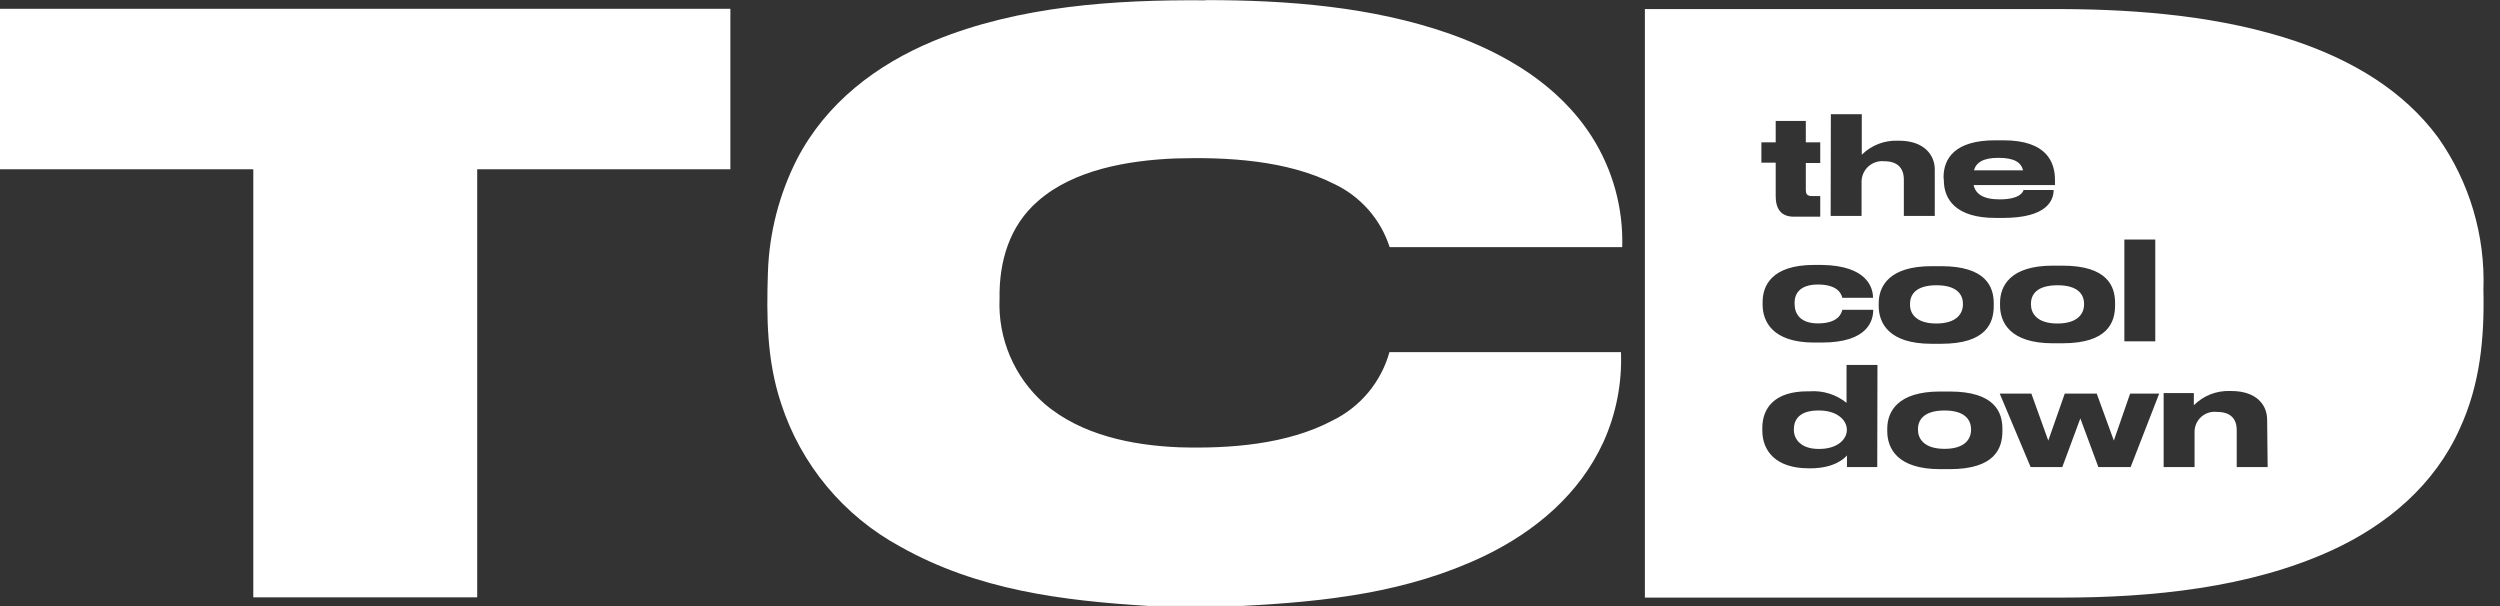
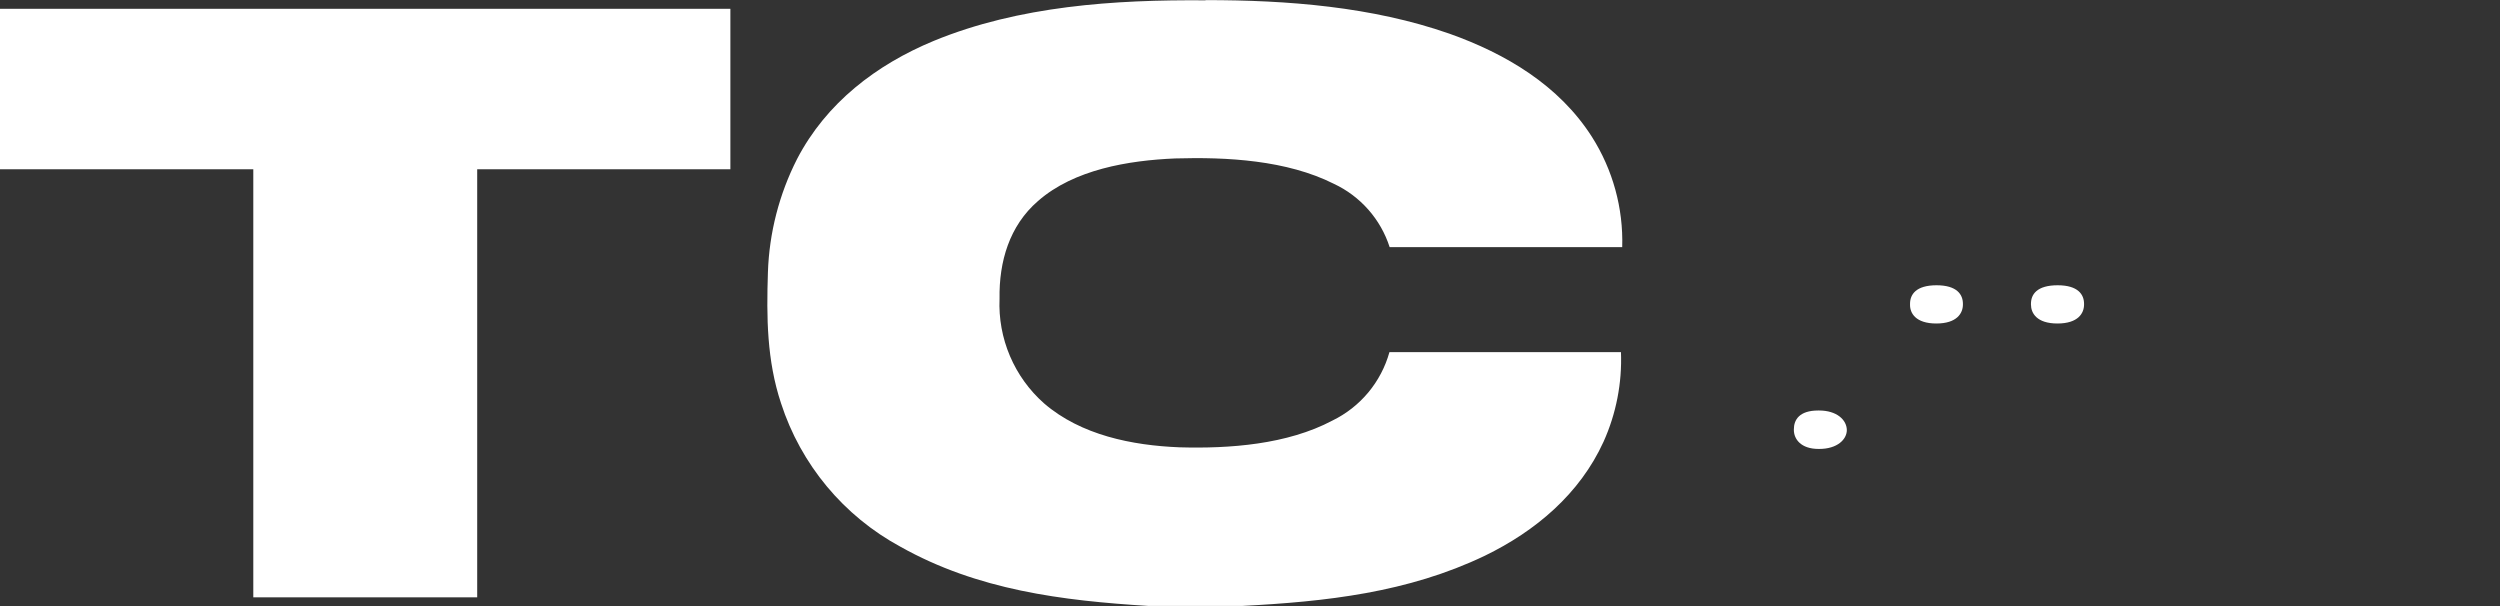
<svg xmlns="http://www.w3.org/2000/svg" width="132" height="32" viewBox="0 0 132 32" fill="none">
  <rect x="0" y="0" width="132" height="32" fill="#333333" stroke="none" />
  <g clip-path="url(#clip0_610_18873)">
    <path d="M63.668 0.006C67.979 0.006 72.442 0.349 76.535 1.78C79.507 2.836 82.316 4.502 84.052 7.223C85.157 8.961 85.715 10.99 85.653 13.047H73.373C73.138 12.318 72.756 11.645 72.249 11.07C71.742 10.495 71.123 10.03 70.428 9.705C67.941 8.454 64.784 8.285 62.046 8.366C59.596 8.47 56.712 8.943 54.807 10.614C53.293 11.921 52.744 13.82 52.776 15.769C52.731 16.808 52.919 17.843 53.326 18.8C53.733 19.757 54.349 20.611 55.128 21.299C57.071 22.976 59.782 23.52 62.28 23.618C64.925 23.694 67.963 23.471 70.347 22.208C71.076 21.854 71.723 21.348 72.243 20.725C72.762 20.102 73.144 19.376 73.362 18.594H85.587C85.65 20.221 85.335 21.84 84.667 23.324C83.41 26.078 81.086 28.038 78.397 29.344C74.331 31.293 70.004 31.766 65.557 31.995H60.658C56.064 31.712 51.622 31.157 47.54 28.865C44.544 27.243 42.286 24.53 41.237 21.288C40.486 19.019 40.469 16.743 40.546 14.381C40.614 12.296 41.14 10.252 42.086 8.394C43.626 5.433 46.272 3.413 49.309 2.156C53.794 0.311 58.851 -0.021 63.641 0.017L63.668 0.006Z" fill="white" />
    <path d="M0 0.463H38.564C38.564 3.288 38.564 6.113 38.564 8.938H25.196V31.538H13.374V8.938H0V0.463Z" fill="white" />
-     <path d="M102.673 21.674C101.585 21.674 101.269 22.169 101.269 22.659V22.692C101.269 23.149 101.574 23.699 102.673 23.699C103.773 23.699 104.072 23.154 104.072 22.692V22.659C104.067 22.175 103.756 21.674 102.673 21.674Z" fill="white" />
-     <path d="M96.044 21.674H96.006C94.999 21.674 94.716 22.169 94.716 22.67V22.703C94.716 23.171 95.075 23.704 96.022 23.704H96.055C97.013 23.704 97.513 23.198 97.513 22.703V22.67C97.502 22.169 96.985 21.674 96.044 21.674Z" fill="white" />
+     <path d="M96.044 21.674H96.006C94.999 21.674 94.716 22.169 94.716 22.67V22.703C94.716 23.171 95.075 23.704 96.022 23.704H96.055C97.013 23.704 97.513 23.198 97.513 22.703C97.502 22.169 96.985 21.674 96.044 21.674Z" fill="white" />
    <path d="M102.238 17.081C103.326 17.081 103.642 16.537 103.642 16.079V16.041C103.642 15.557 103.332 15.062 102.249 15.062C101.16 15.062 100.85 15.551 100.85 16.041V16.079C100.839 16.531 101.144 17.081 102.238 17.081Z" fill="white" />
    <path d="M107.235 16.041V16.079C107.235 16.531 107.539 17.081 108.633 17.081C109.728 17.081 110.038 16.537 110.038 16.079V16.041C110.038 15.557 109.728 15.062 108.644 15.062C107.539 15.062 107.235 15.551 107.235 16.041Z" fill="white" />
-     <path d="M105.515 8.334C104.709 8.334 104.344 8.579 104.225 8.993H106.821C106.707 8.557 106.331 8.334 105.515 8.334Z" fill="white" />
-     <path d="M131.124 15.311C131.23 12.443 130.392 9.619 128.74 7.272C126.89 4.757 124.179 3.189 121.267 2.193C117.359 0.865 112.982 0.495 108.868 0.479C101.53 0.479 94.191 0.479 86.85 0.479V31.553H108.868C113.587 31.553 118.779 31.047 123.112 29.06C126.04 27.721 128.555 25.593 129.878 22.627C130.95 20.308 131.184 17.842 131.124 15.311ZM112.166 12.649H113.799V18.022H112.166V12.649ZM108.9 14.026C111.268 14.026 111.676 15.115 111.676 15.991V16.122C111.676 17.015 111.295 18.125 108.9 18.125H108.394C106.14 18.125 105.602 17.036 105.602 16.122V15.991C105.602 15.093 106.146 14.026 108.389 14.026H108.9ZM102.619 9.367C102.619 8.371 103.212 7.408 105.34 7.408H105.781C108.062 7.408 108.503 8.556 108.503 9.503V9.77H104.208C104.306 10.227 104.693 10.527 105.58 10.527C106.668 10.527 106.821 10.124 106.843 10.031H108.432C108.432 10.575 108.084 11.506 105.765 11.506H105.357C103.283 11.506 102.635 10.537 102.635 9.52L102.619 9.367ZM96.669 6.03H98.302V8.17C98.553 7.921 98.852 7.728 99.18 7.6C99.509 7.473 99.861 7.415 100.213 7.429H100.267C101.606 7.429 102.156 8.197 102.156 8.948V11.403H100.523V9.481C100.523 8.883 100.197 8.513 99.484 8.513C99.335 8.498 99.185 8.515 99.043 8.561C98.901 8.607 98.77 8.682 98.658 8.781C98.546 8.88 98.456 9.001 98.393 9.137C98.33 9.272 98.295 9.419 98.291 9.569V11.403H96.659L96.669 6.03ZM98.907 15.725H97.274C97.236 15.572 97.089 15.023 95.989 15.023C95.047 15.023 94.754 15.491 94.754 15.986V16.035C94.754 16.579 95.058 17.075 95.989 17.075C97.078 17.075 97.236 16.53 97.274 16.356H98.907C98.907 16.9 98.656 18.087 96.185 18.087H95.788C93.572 18.087 93.066 16.955 93.066 16.089V15.948C93.066 15.077 93.551 13.988 95.788 13.988H96.201C98.596 14.026 98.896 15.202 98.896 15.725H98.907ZM93.001 7.516H93.757V6.384H95.347V7.516H96.109V8.605H95.347V10.009C95.347 10.222 95.39 10.352 95.673 10.352H96.109V11.441H94.715C94.019 11.441 93.757 11.005 93.757 10.352V8.589H93.001V7.516ZM99.119 24.662H97.519V24.042C97.41 24.194 96.849 24.727 95.597 24.727H95.499C93.774 24.727 93.05 23.819 93.05 22.73V22.594C93.05 21.554 93.692 20.662 95.434 20.662H95.548C96.252 20.609 96.949 20.827 97.497 21.271V19.268H99.13L99.119 24.662ZM99.195 16.019C99.195 15.12 99.739 14.054 101.982 14.054H102.494C104.861 14.054 105.27 15.142 105.27 16.019V16.149C105.27 17.042 104.889 18.152 102.494 18.152H101.987C99.734 18.152 99.195 17.064 99.195 16.149V16.019ZM105.727 22.763C105.727 23.661 105.34 24.771 102.945 24.771H102.439C100.186 24.771 99.647 23.683 99.647 22.763V22.637C99.647 21.739 100.191 20.672 102.434 20.672H102.945C105.313 20.672 105.727 21.761 105.727 22.637V22.763ZM112.498 24.662H110.794L109.842 22.093L108.889 24.662H107.218L105.585 20.781H107.256L108.149 23.263L109.02 20.781H110.707L111.611 23.263L112.471 20.781H114.006L112.498 24.662ZM119.732 24.662H118.099V22.714C118.099 22.115 117.778 21.75 117.059 21.75C116.911 21.732 116.76 21.745 116.616 21.789C116.473 21.834 116.341 21.908 116.229 22.007C116.116 22.107 116.027 22.229 115.965 22.366C115.904 22.503 115.872 22.651 115.873 22.801V24.662H114.24V20.754H115.835V21.396C116.086 21.145 116.387 20.948 116.719 20.818C117.051 20.689 117.406 20.63 117.762 20.645H117.81C119.171 20.645 119.705 21.407 119.705 22.158L119.732 24.662Z" fill="white" />
  </g>
  <defs>
    <clipPath id="clip0_610_18873">
      <rect width="131.13" height="32" fill="white" />
    </clipPath>
  </defs>
</svg>